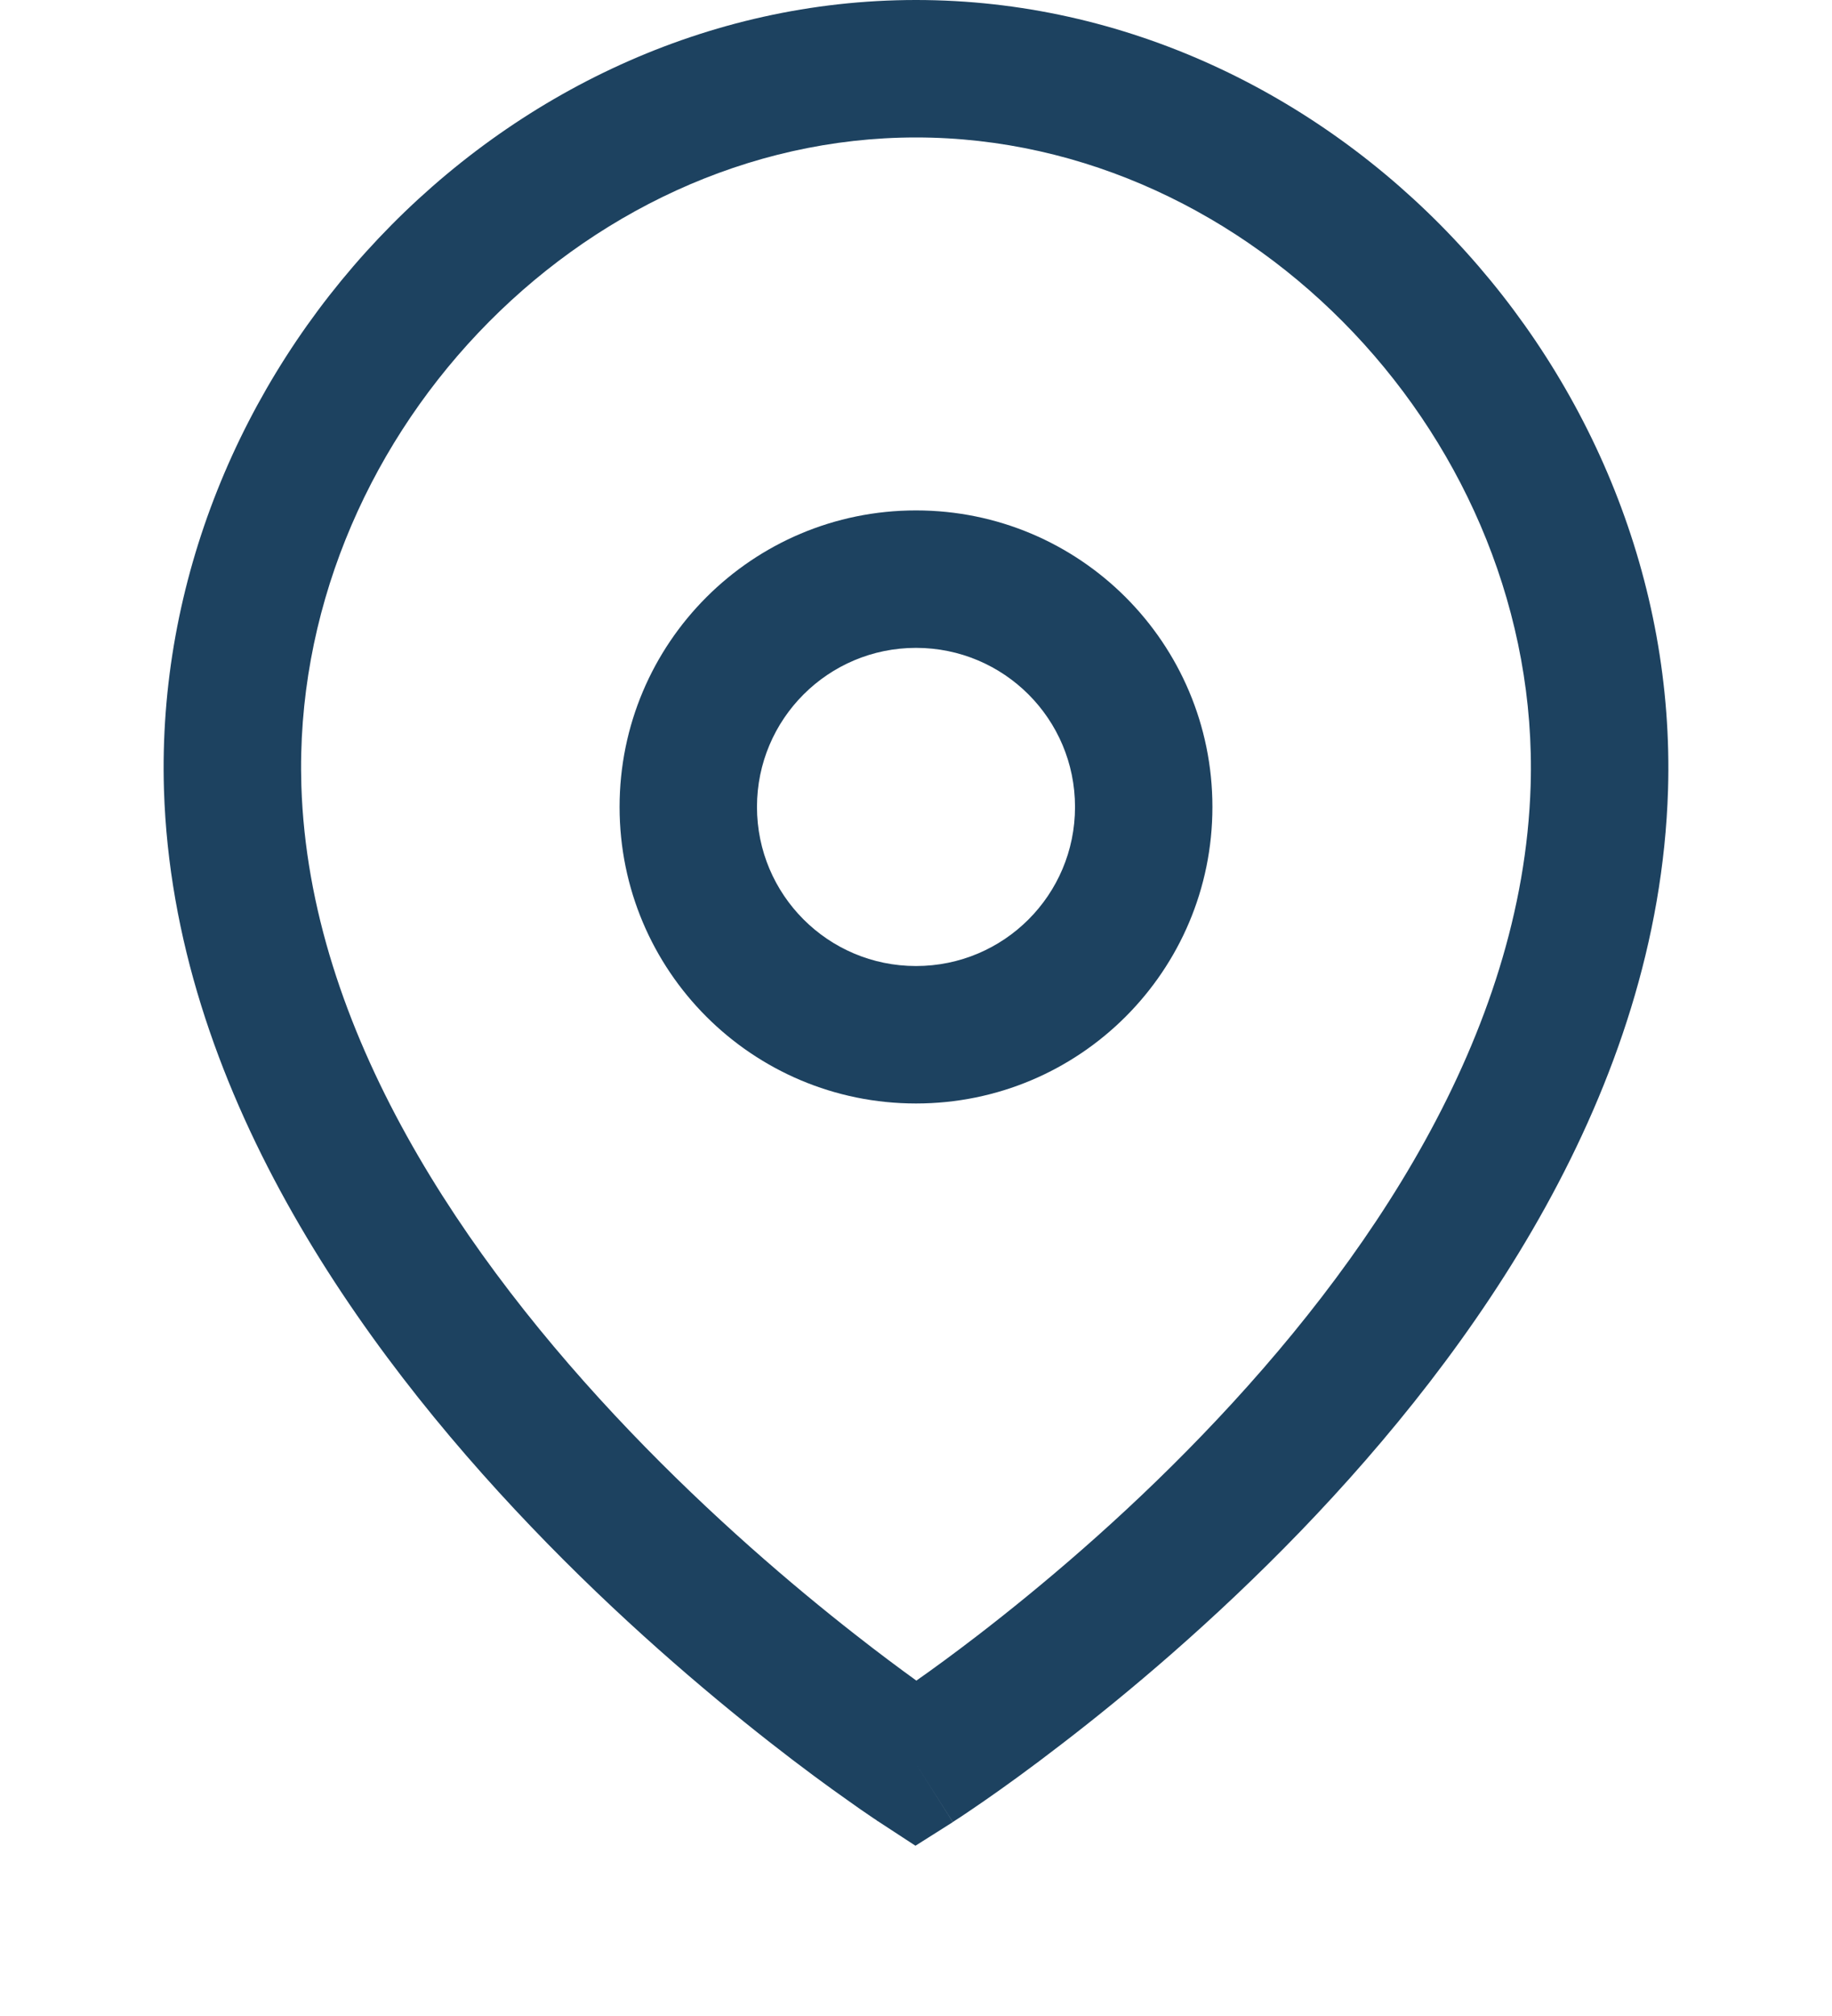
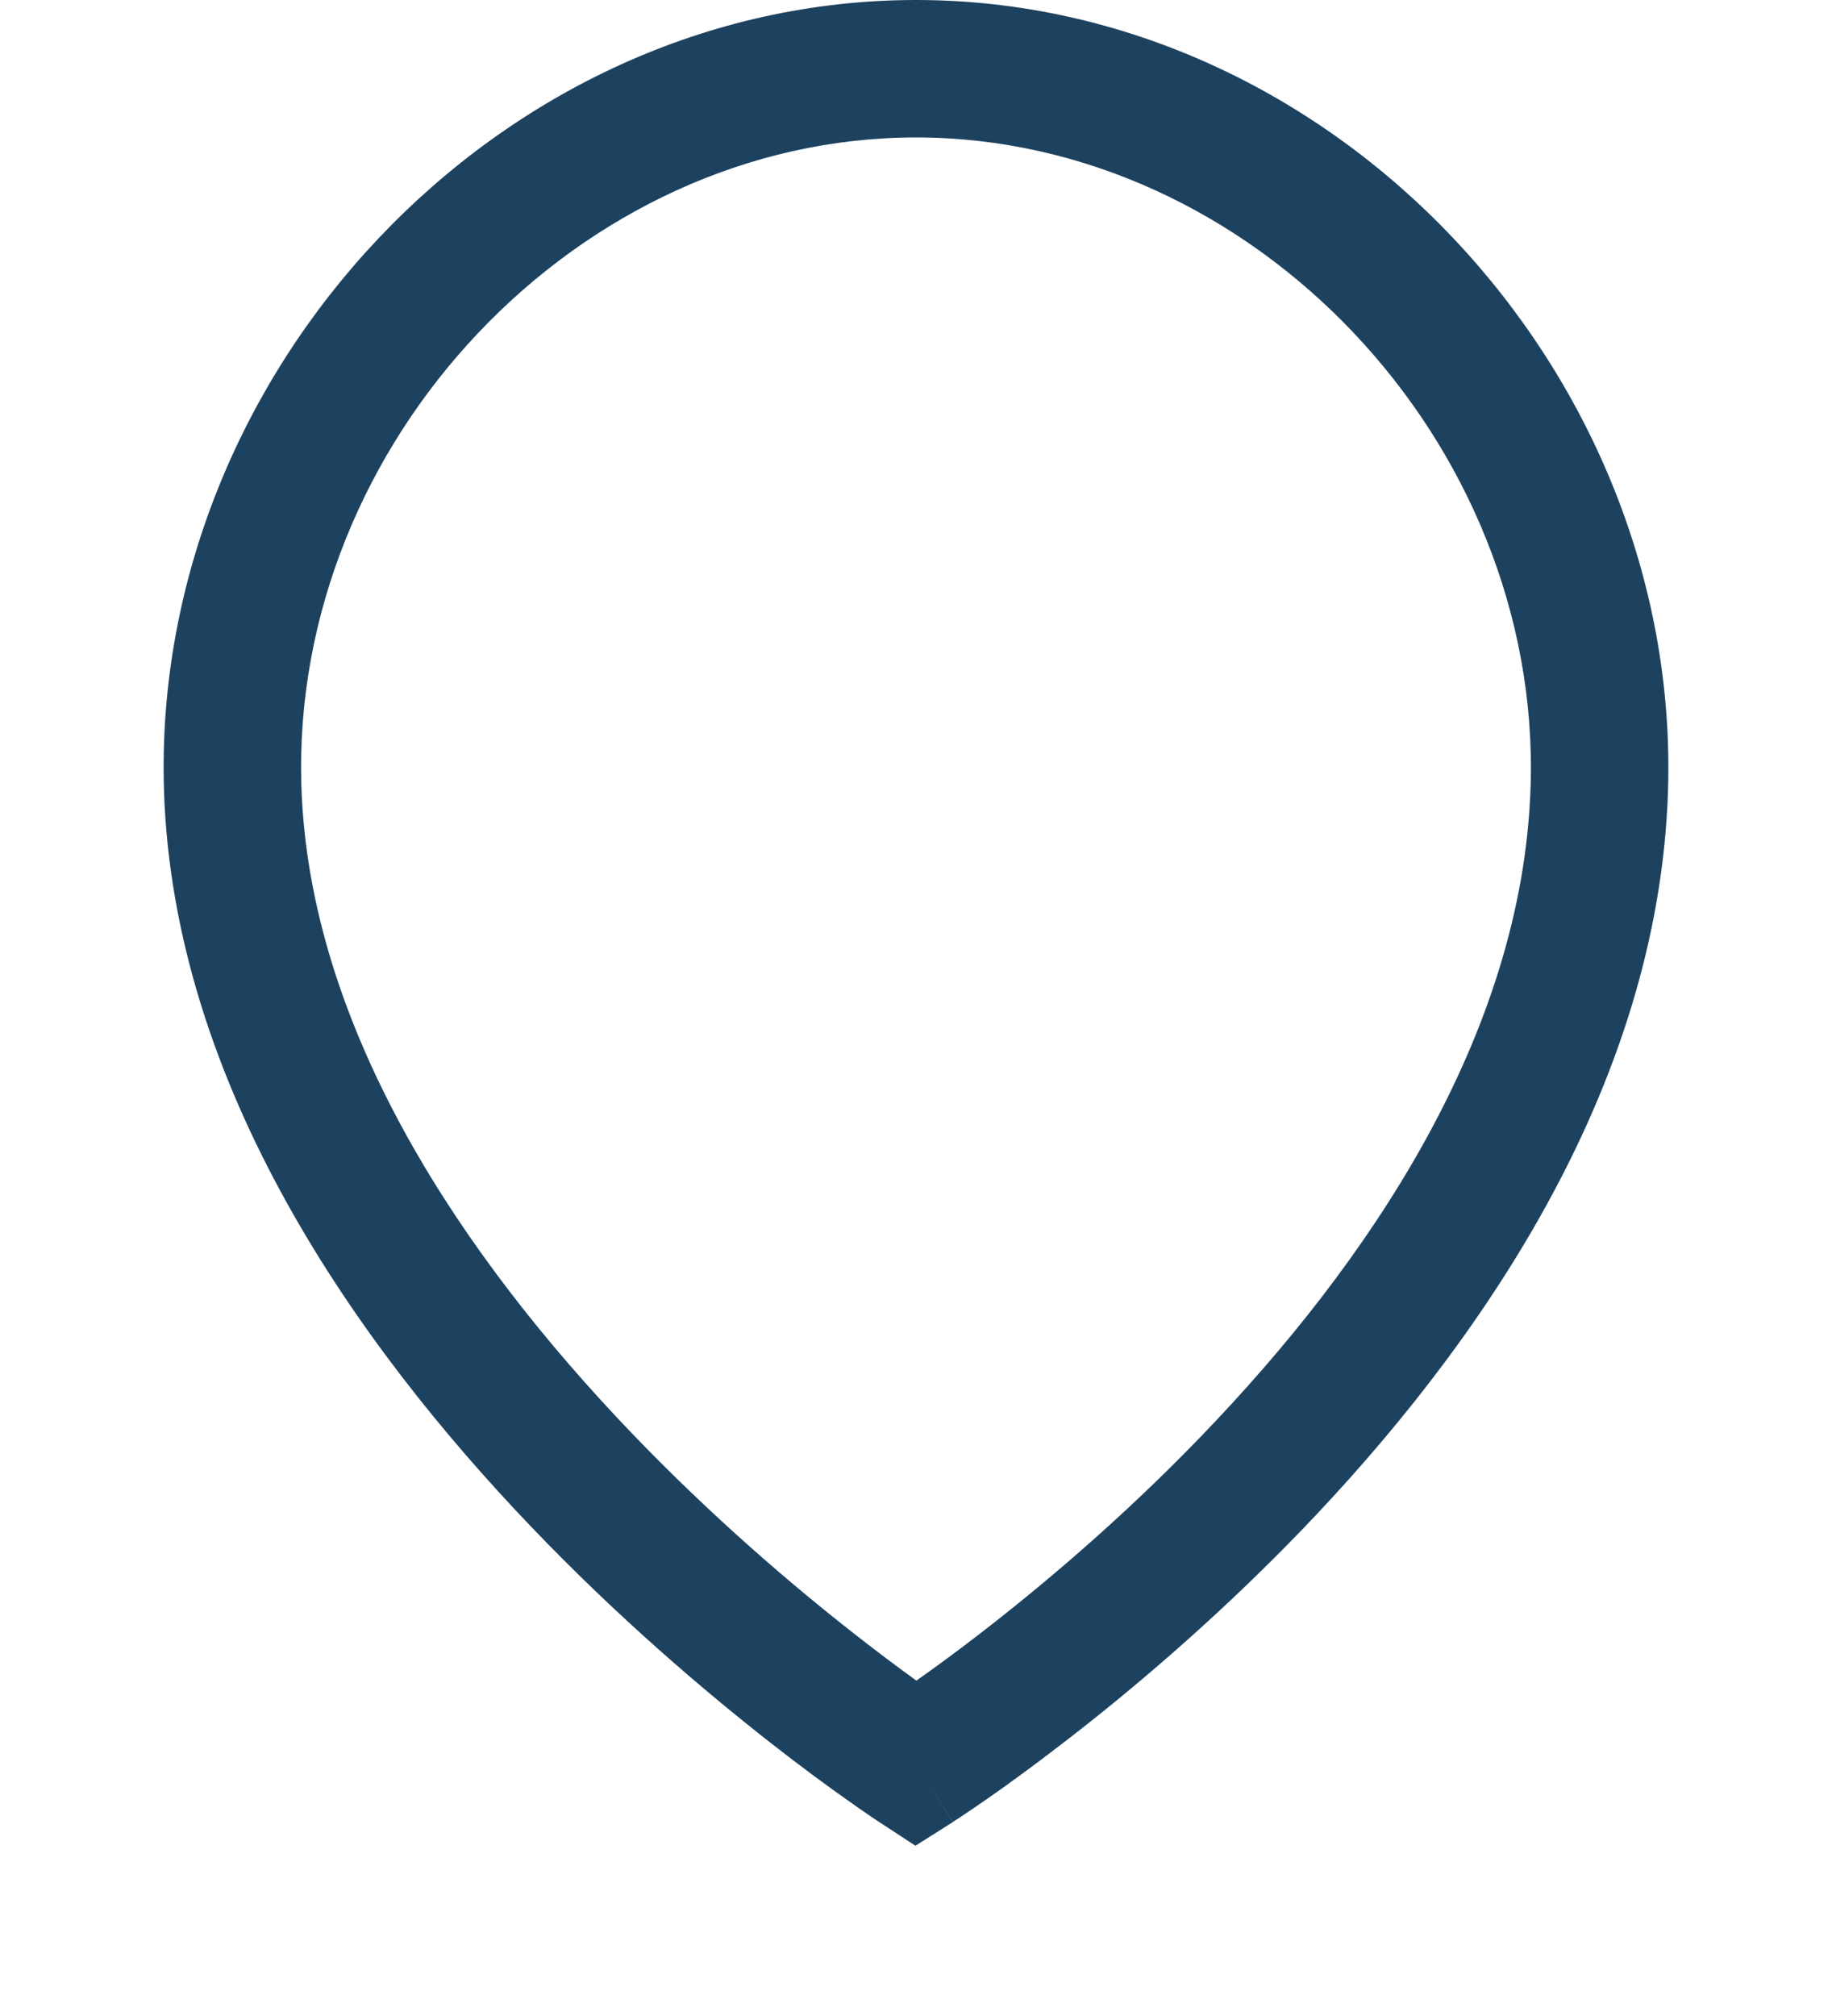
<svg xmlns="http://www.w3.org/2000/svg" width="10" height="11" viewBox="0 0 10 11" fill="none">
-   <path fill-rule="evenodd" clip-rule="evenodd" d="M3.382 4.403C3.382 3.509 4.106 2.785 5 2.785C5.894 2.785 6.618 3.509 6.618 4.403C6.618 5.297 5.894 6.021 5 6.021C4.106 6.021 3.382 5.297 3.382 4.403ZM5 3.535C4.521 3.535 4.132 3.923 4.132 4.403C4.132 4.882 4.52 5.271 5 5.271C5.48 5.271 5.868 4.883 5.868 4.403C5.868 3.923 5.48 3.535 5 3.535Z" fill="#1D4260" />
  <path fill-rule="evenodd" clip-rule="evenodd" d="M5 0.75C3.16 0.75 1.587 2.414 1.645 4.287C1.687 5.623 2.537 6.868 3.44 7.811C3.885 8.276 4.329 8.653 4.661 8.913C4.796 9.019 4.912 9.105 5.002 9.17C5.092 9.107 5.207 9.023 5.341 8.92C5.673 8.664 6.116 8.294 6.56 7.833C7.461 6.899 8.313 5.654 8.355 4.287C8.412 2.414 6.84 0.75 5 0.75ZM5 9.625C4.795 9.939 4.795 9.939 4.795 9.939L4.795 9.939L4.794 9.938L4.791 9.937L4.782 9.93C4.774 9.925 4.763 9.918 4.749 9.908C4.72 9.889 4.679 9.86 4.627 9.823C4.523 9.75 4.375 9.642 4.199 9.504C3.846 9.227 3.374 8.827 2.899 8.33C1.96 7.349 0.946 5.931 0.895 4.31C0.825 2.031 2.72 0 5 0C7.28 0 9.174 2.031 9.105 4.31C9.054 5.961 8.041 7.378 7.1 8.354C6.624 8.847 6.151 9.243 5.798 9.514C5.622 9.65 5.474 9.756 5.37 9.828C5.318 9.864 5.276 9.892 5.248 9.911C5.233 9.921 5.222 9.928 5.214 9.933L5.205 9.939L5.202 9.941L5.201 9.941L5.201 9.941C5.201 9.941 5.201 9.942 5 9.625ZM5 9.625L5.201 9.942L4.997 10.071L4.795 9.939L5 9.625Z" fill="#1D4260" />
</svg>